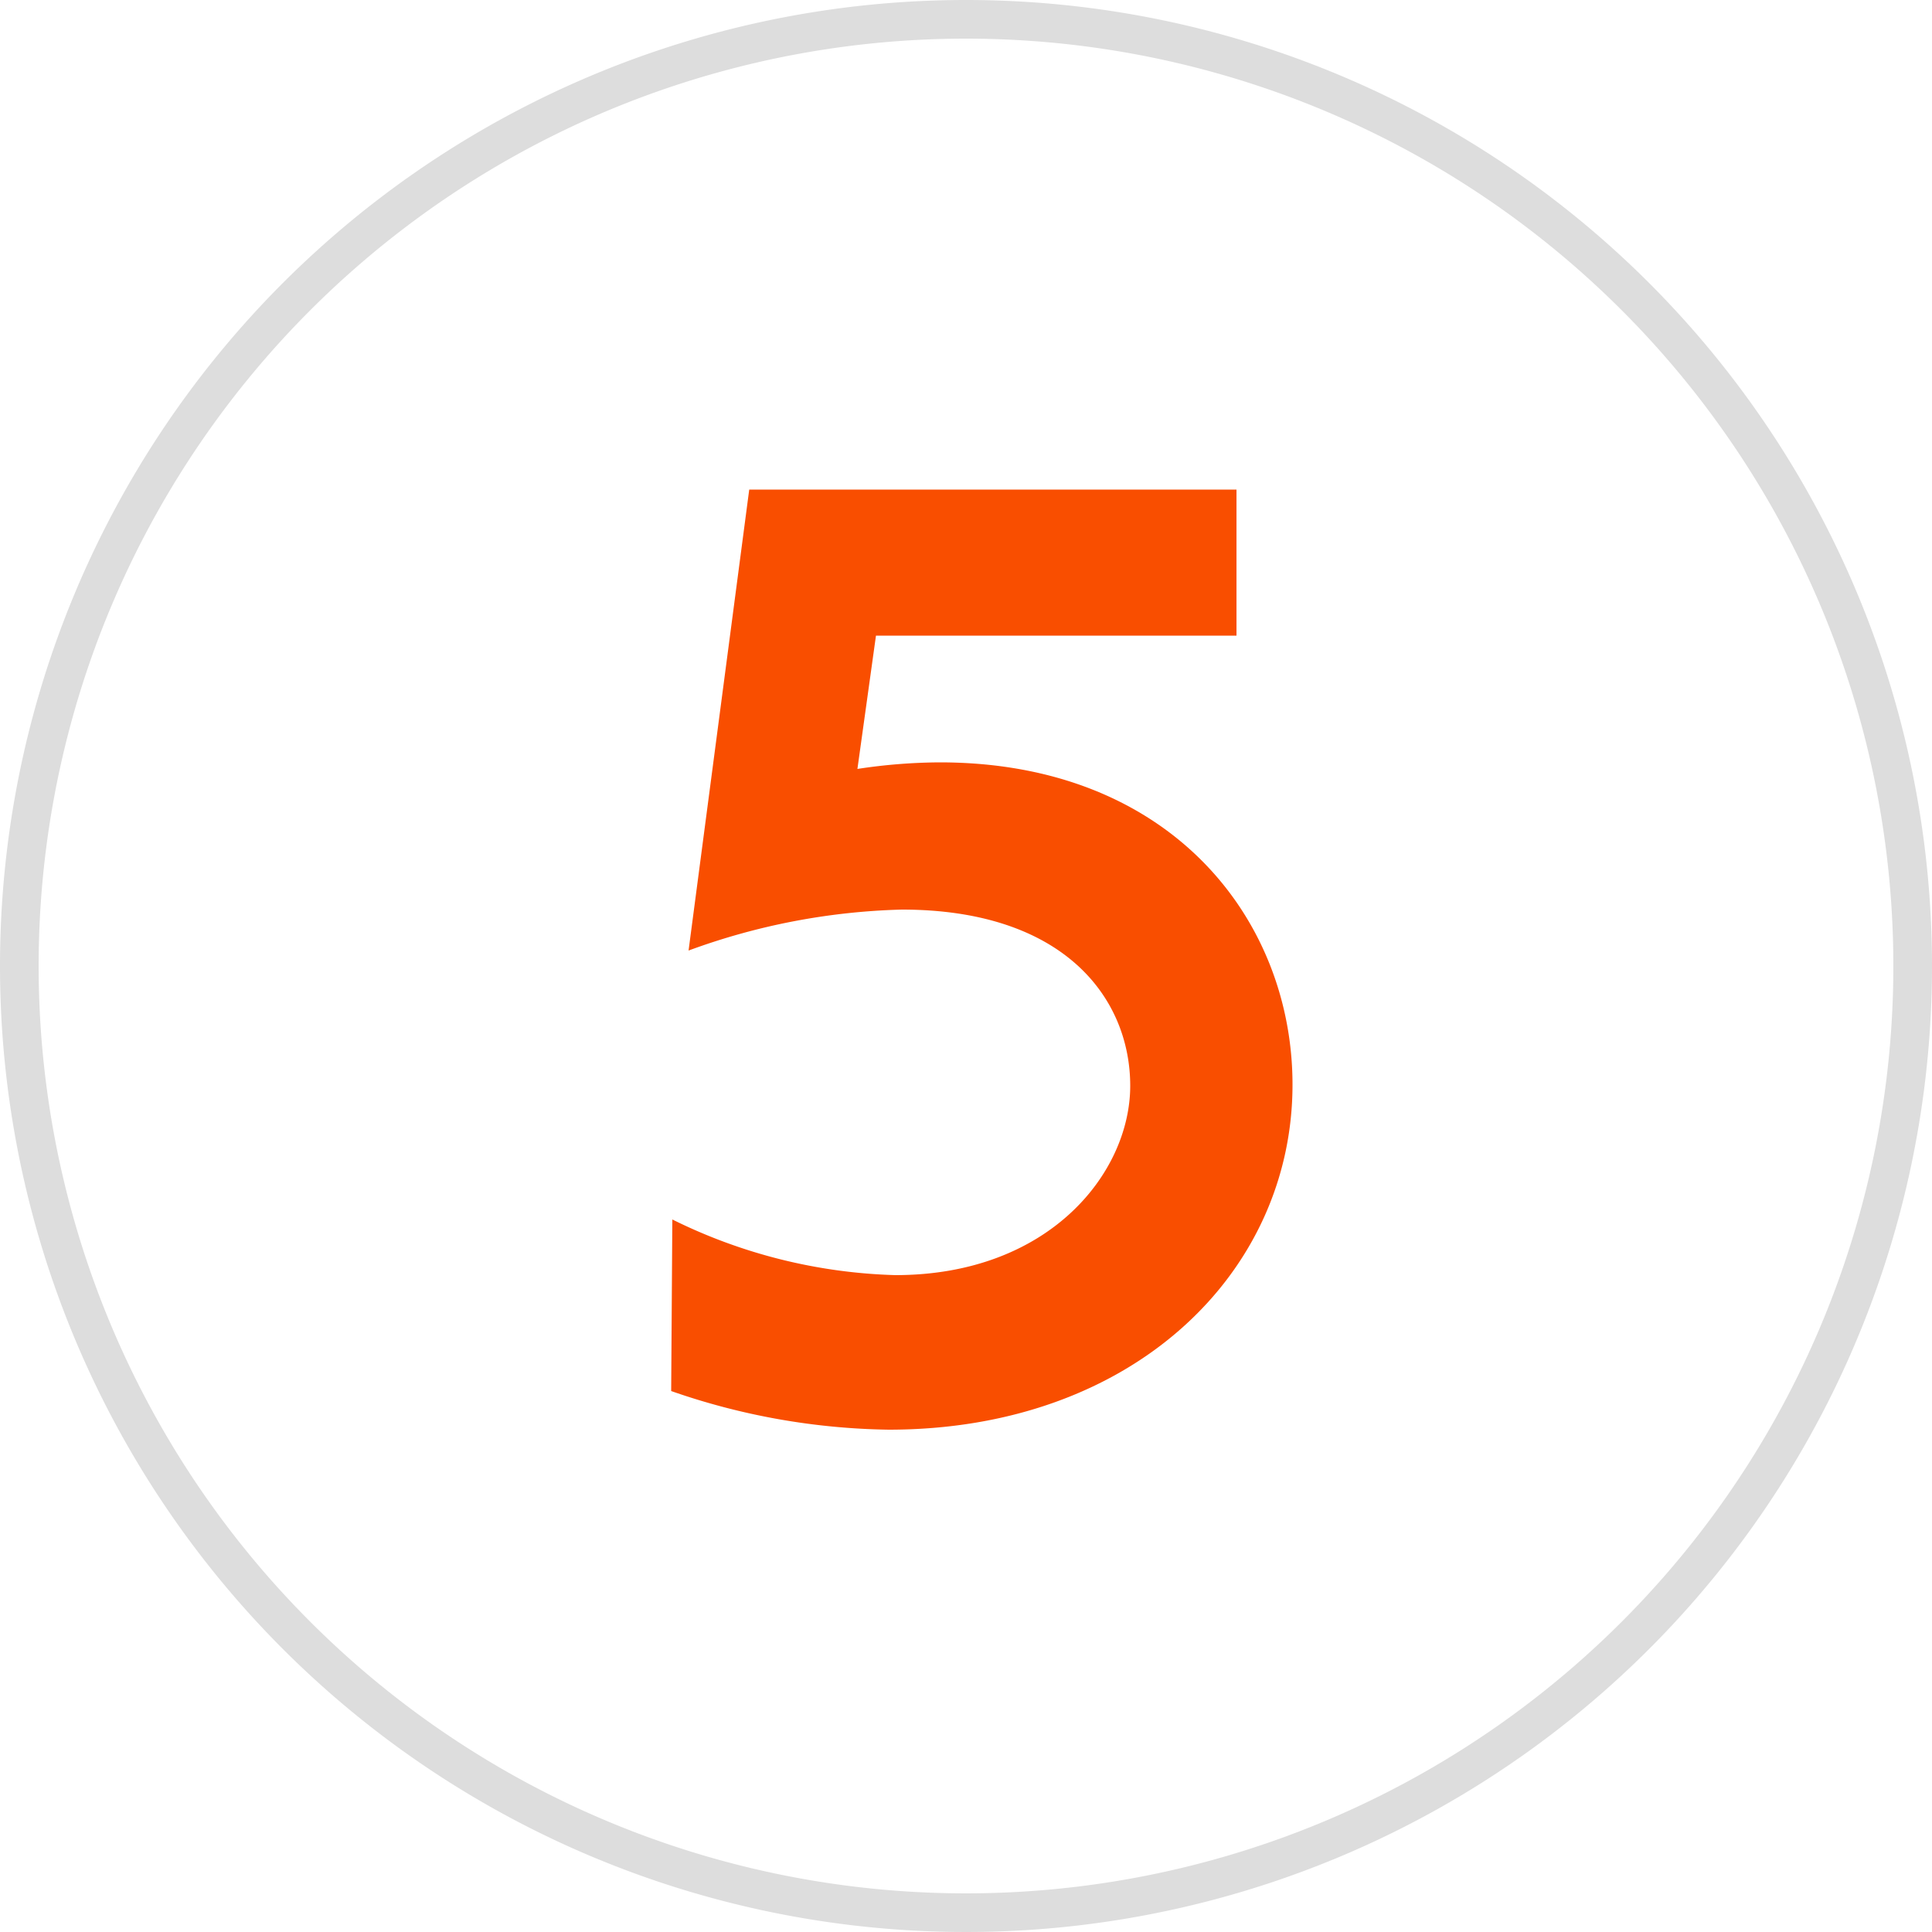
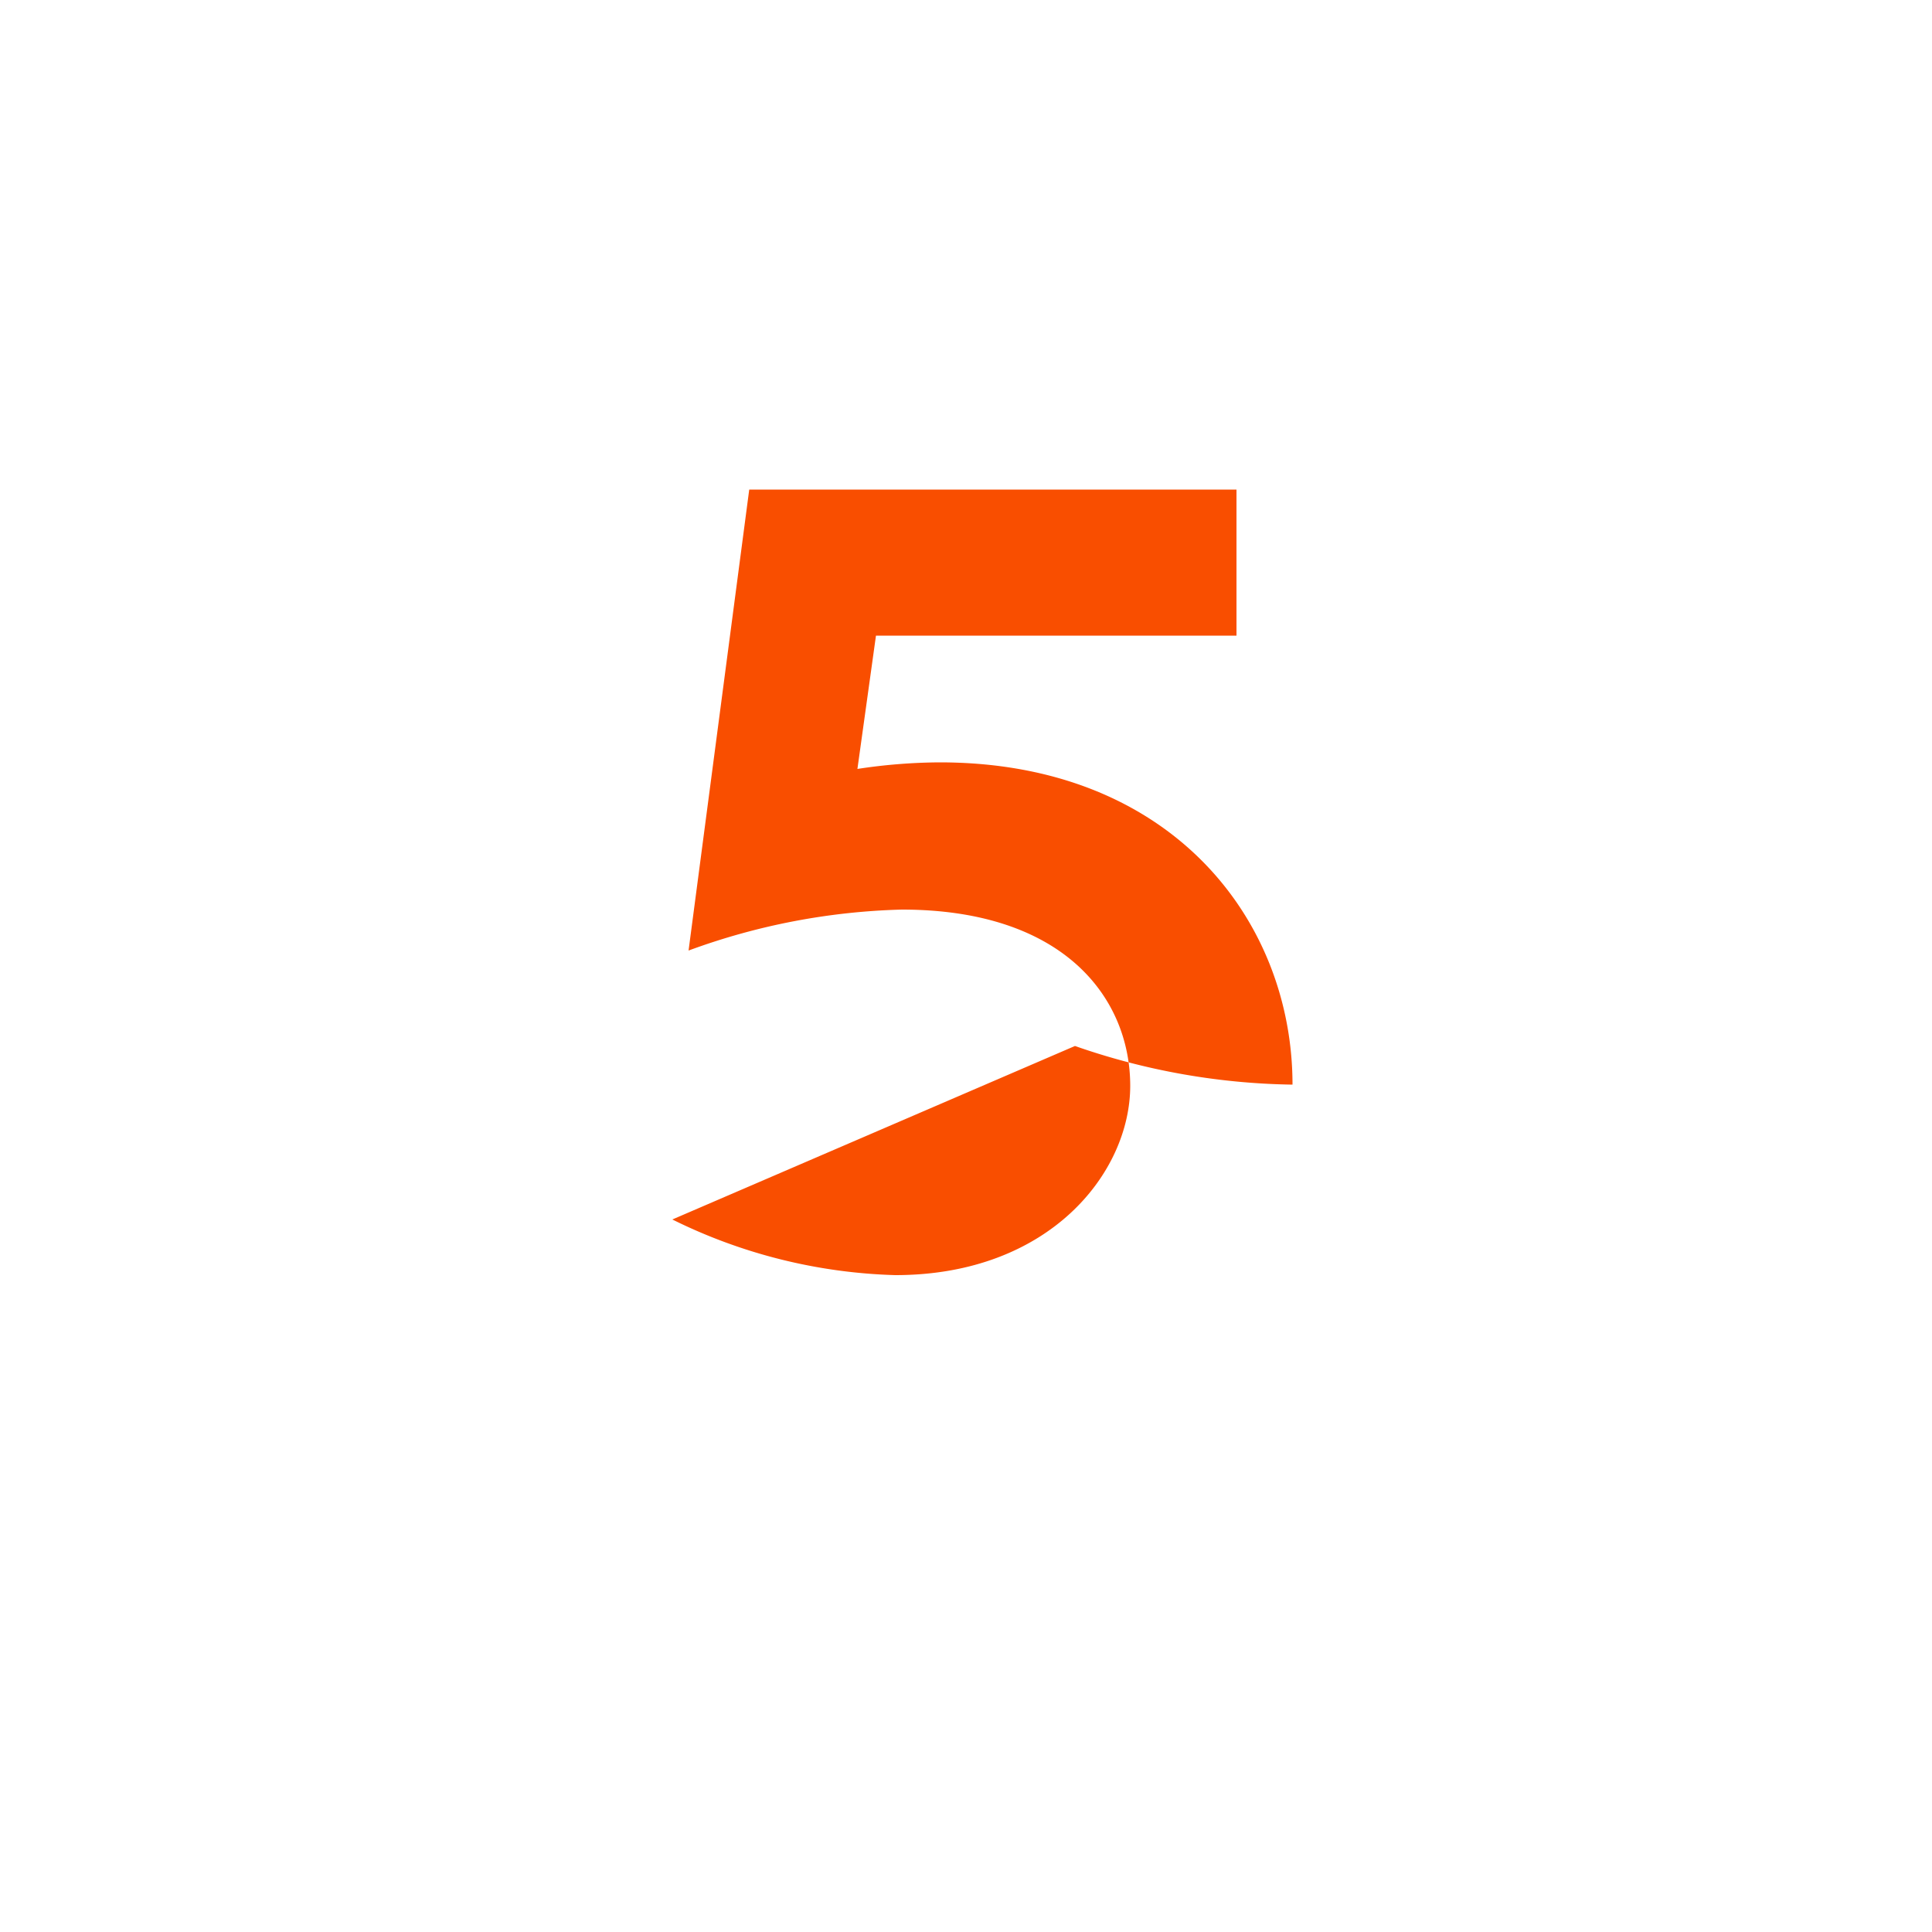
<svg xmlns="http://www.w3.org/2000/svg" viewBox="0 0 50 50">
  <defs>
    <style>.cls-1{fill:#ddd;}.cls-2{fill:#f94e00;}</style>
  </defs>
  <title>アセット 20</title>
  <g id="レイヤー_2" data-name="レイヤー 2">
    <g id="コンポジション">
-       <path class="cls-1" d="M25,1A24,24,0,1,1,1,25,24,24,0,0,1,25,1m0-1A25,25,0,1,0,50,25,25,25,0,0,0,25,0Z" />
-       <path class="cls-2" d="M17.4,31.56A13.85,13.85,0,0,0,23.17,33c4,0,6.08-2.66,6.08-4.9s-1.68-4.56-5.91-4.56a17.23,17.23,0,0,0-5.52,1.06l1.57-11.93H32v3.78H22.67l-.48,3.45a14.52,14.52,0,0,1,2.13-.17c6,0,9.13,4.09,9.13,8.34C33.45,32.93,29.33,37,23,37a17.79,17.79,0,0,1-5.63-1Z" />
+       <path class="cls-2" d="M17.4,31.56A13.85,13.85,0,0,0,23.17,33c4,0,6.08-2.66,6.08-4.9s-1.68-4.56-5.91-4.56a17.23,17.23,0,0,0-5.52,1.06l1.57-11.93H32v3.78H22.67l-.48,3.45a14.52,14.52,0,0,1,2.13-.17c6,0,9.13,4.09,9.13,8.34a17.79,17.79,0,0,1-5.63-1Z" />
    </g>
  </g>
</svg>